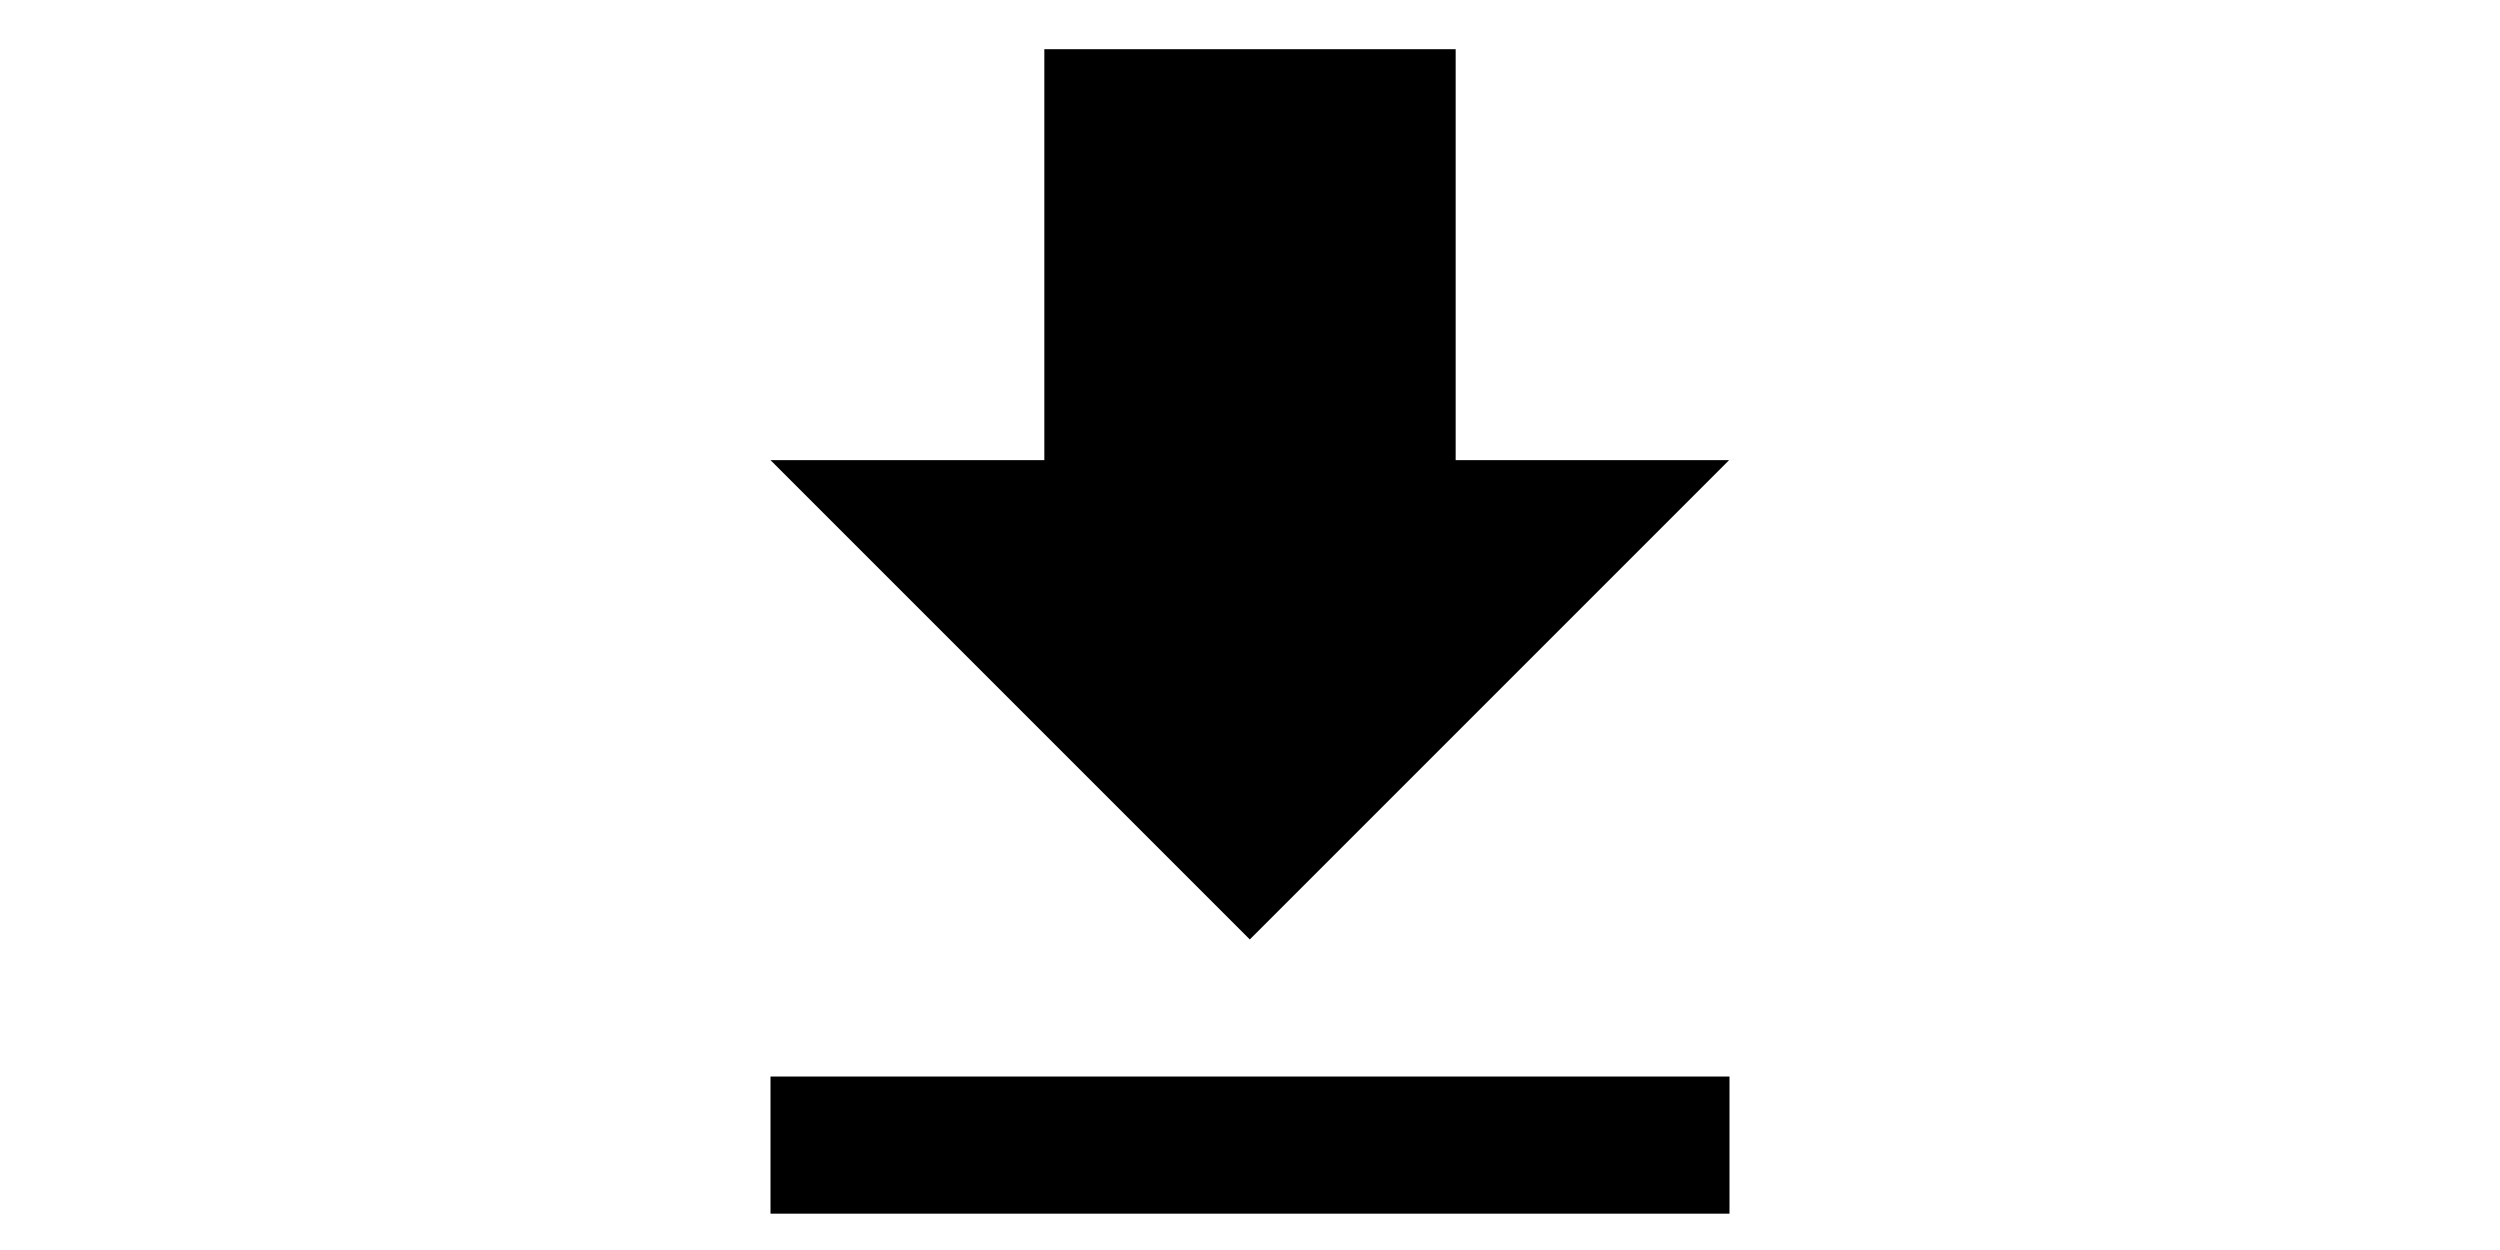
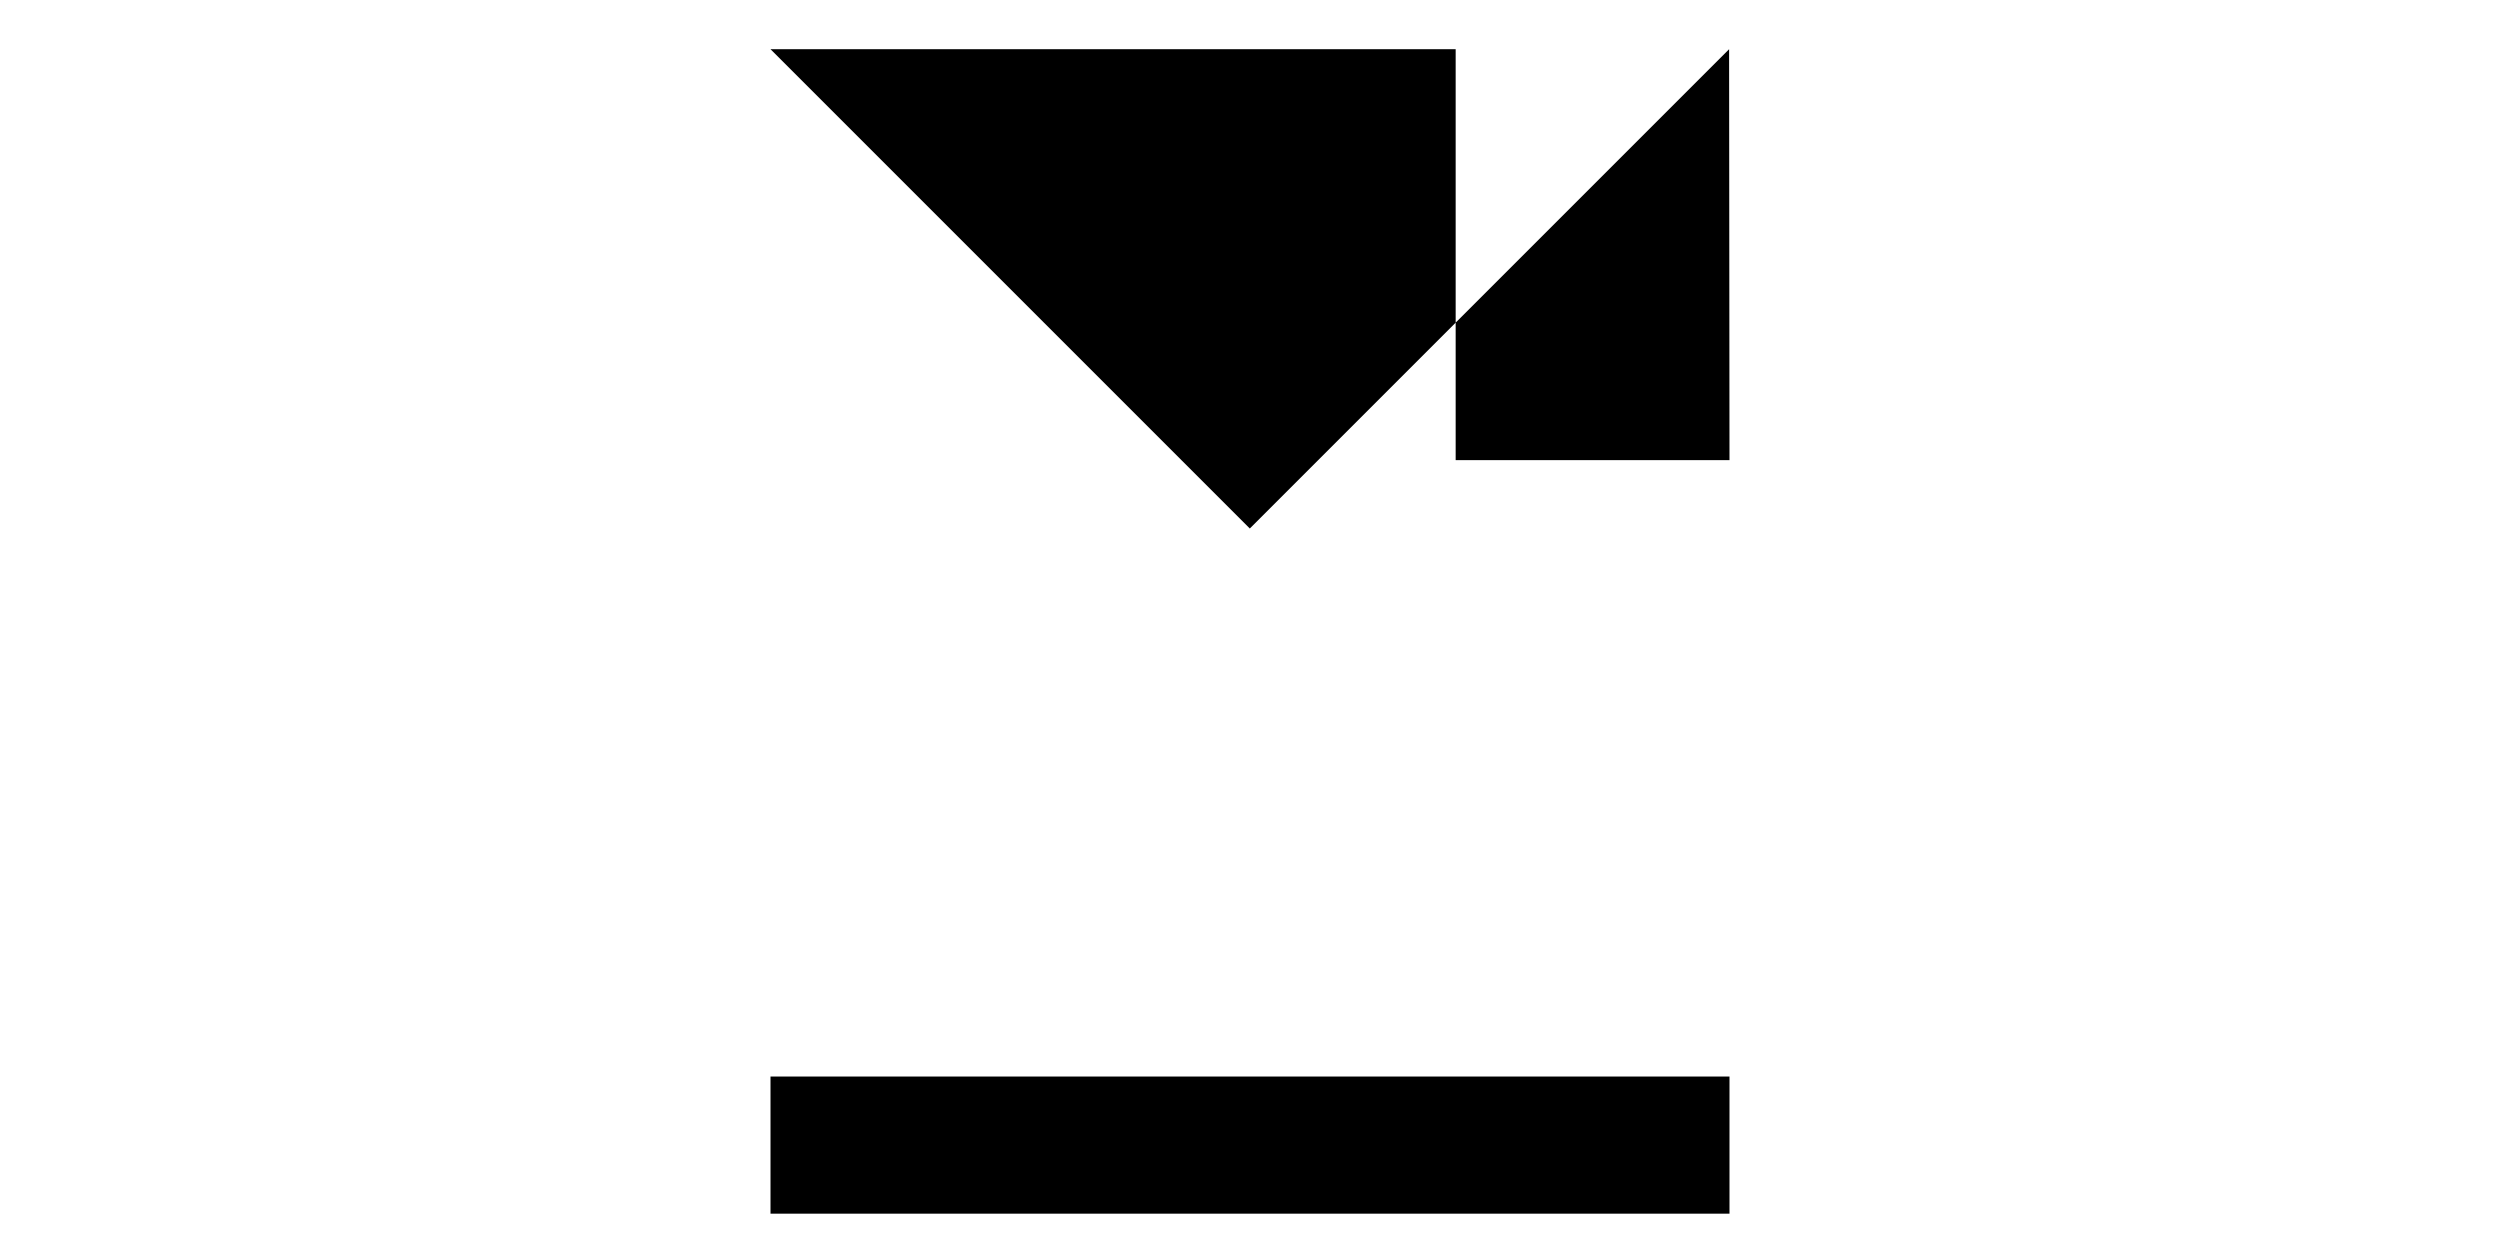
<svg xmlns="http://www.w3.org/2000/svg" width="64" height="32" version="1.1" viewBox="0 0 64 32">
-   <path d="m44.275 11.78h-7.01v-10.52h-10.53v10.52h-7.01l12.27 12.27 12.27-12.27zm-24.55 15.78v3.51h24.55v-3.51z" />
+   <path d="m44.275 11.78h-7.01v-10.52h-10.53h-7.01l12.27 12.27 12.27-12.27zm-24.55 15.78v3.51h24.55v-3.51z" />
</svg>